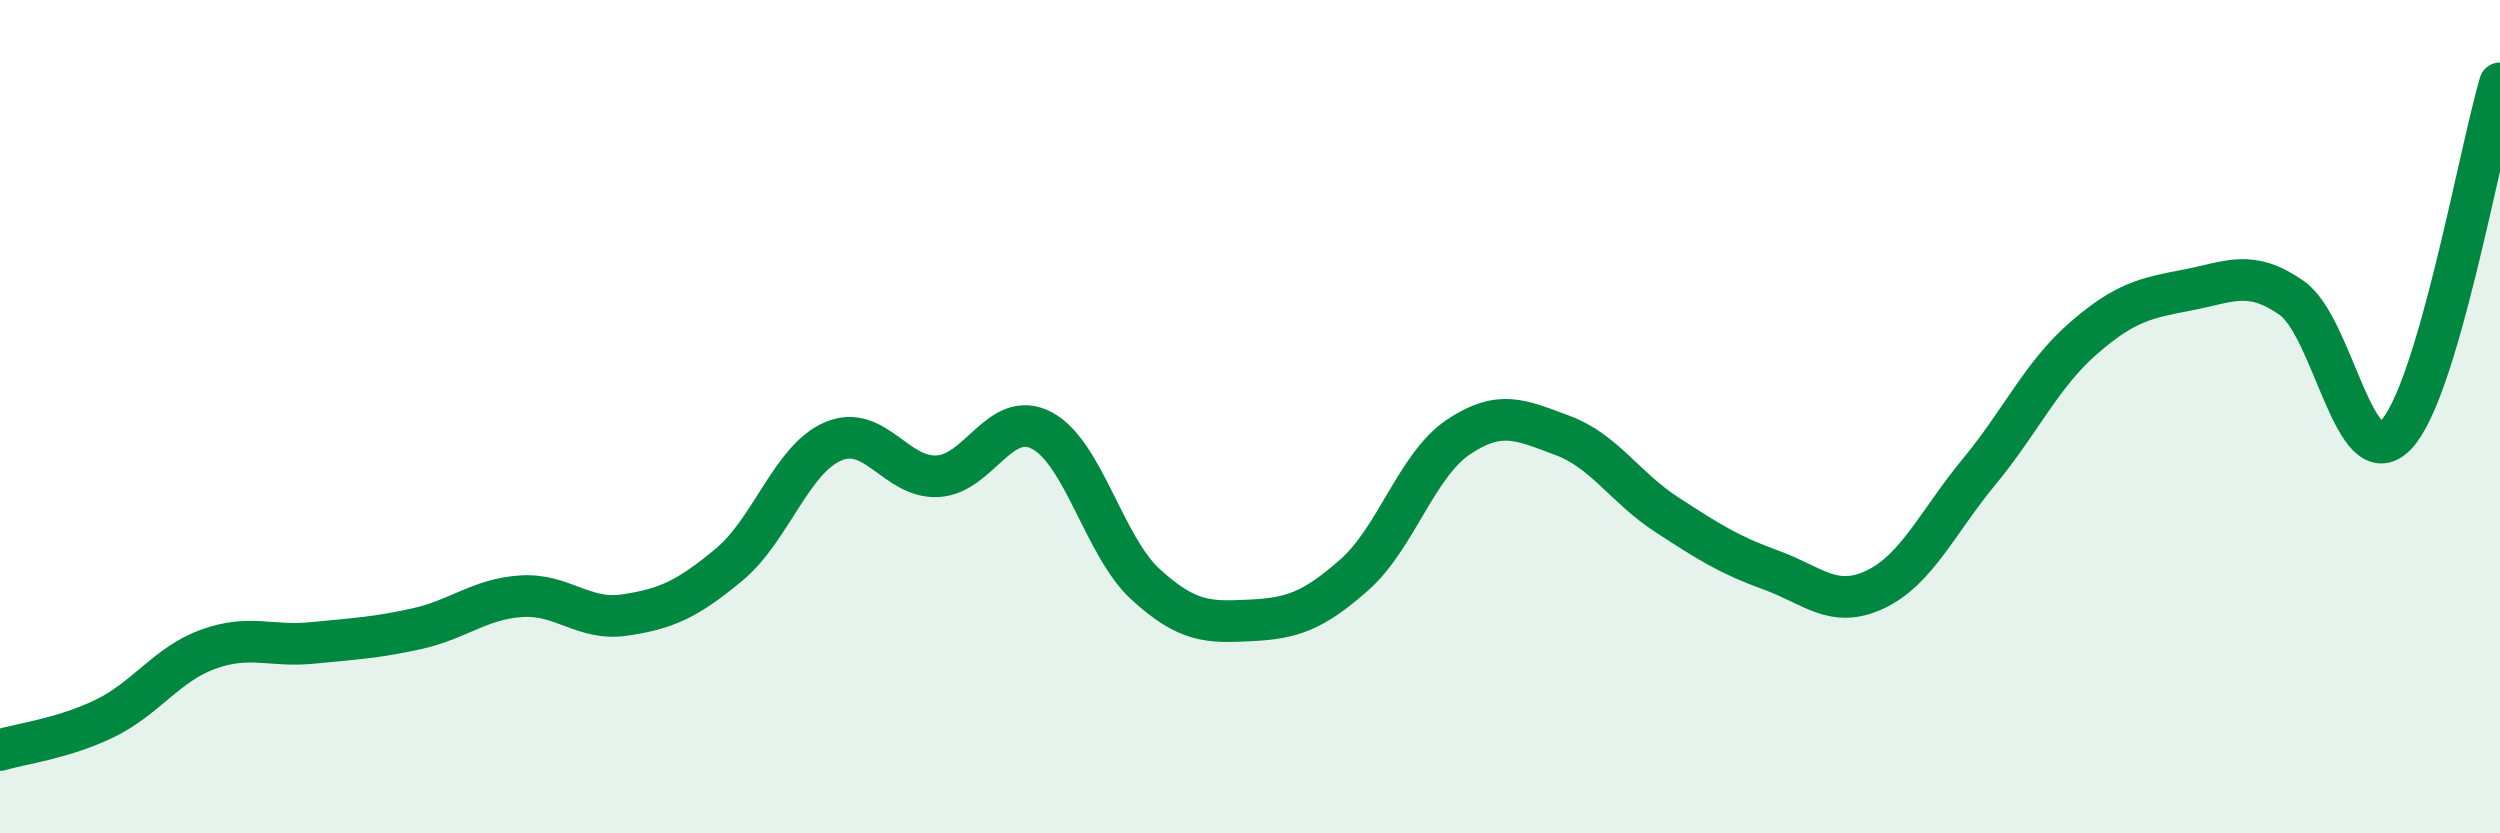
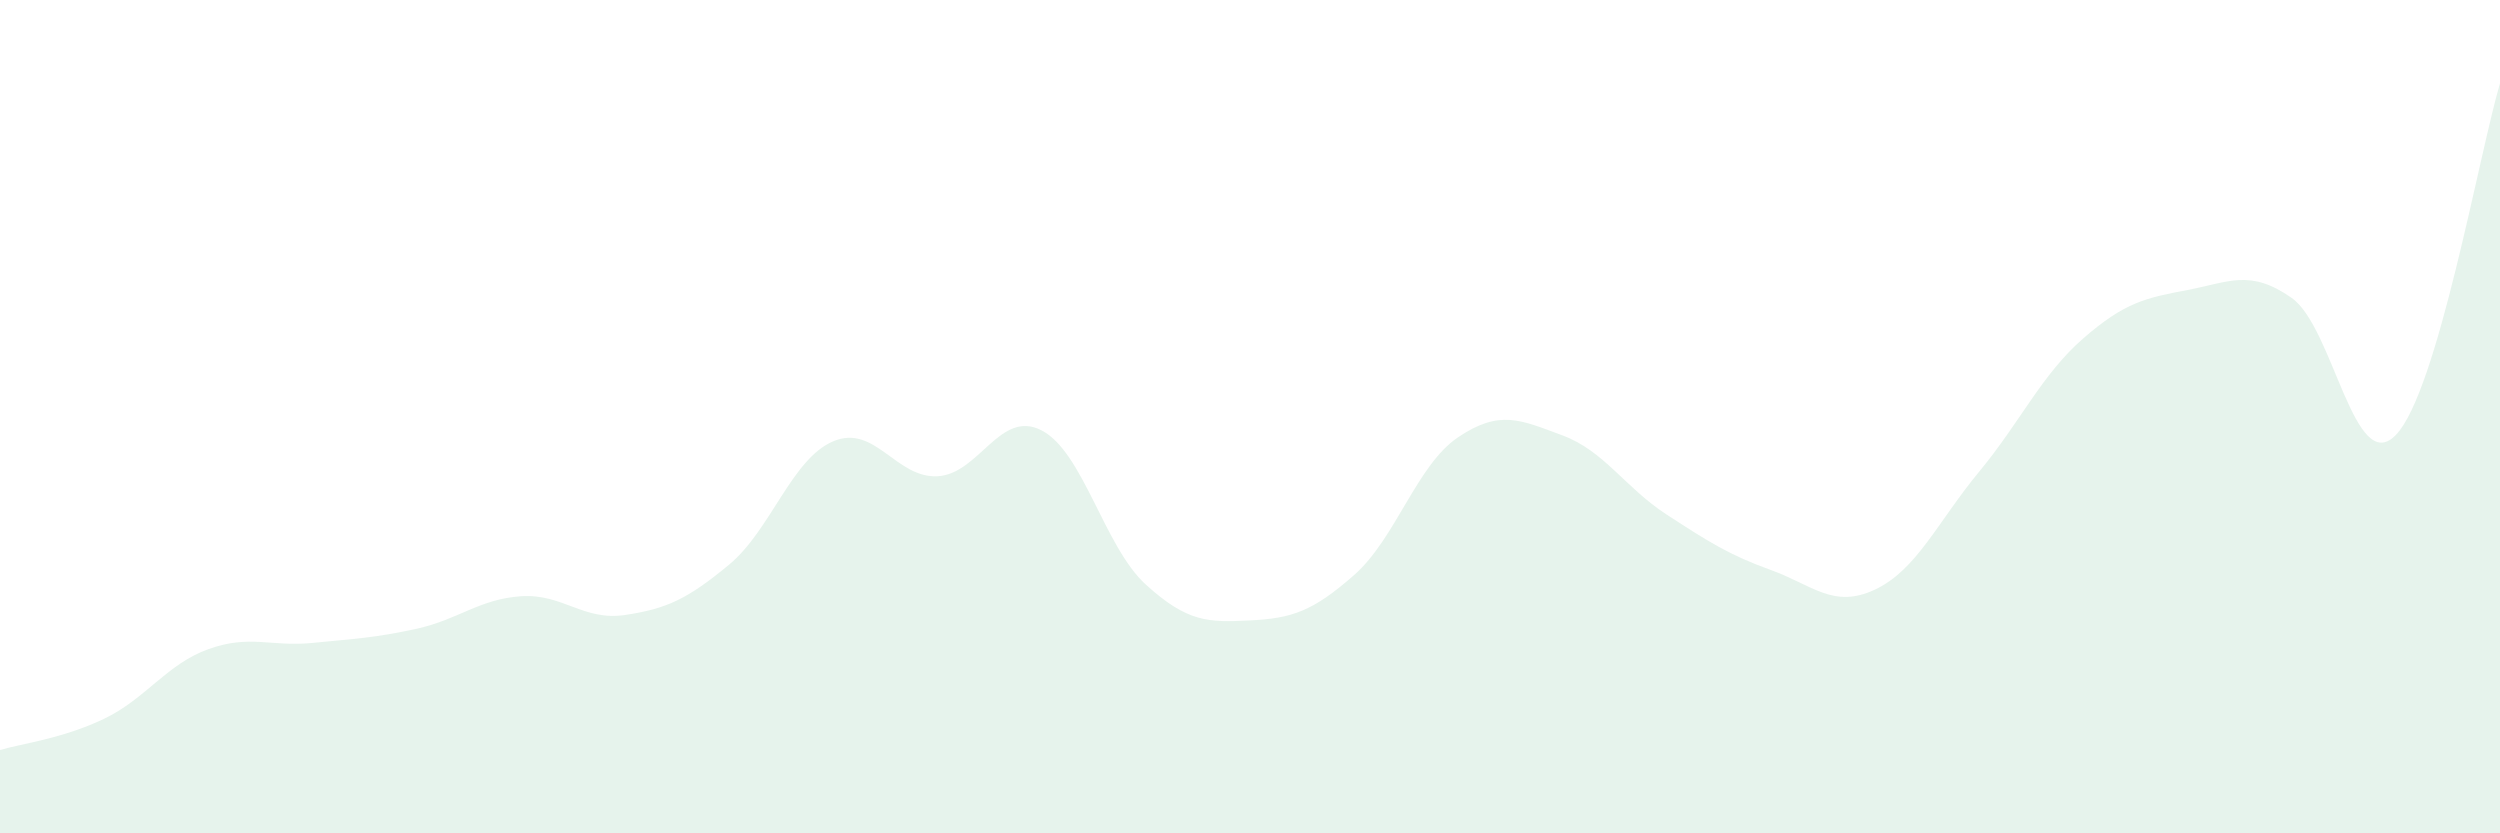
<svg xmlns="http://www.w3.org/2000/svg" width="60" height="20" viewBox="0 0 60 20">
-   <path d="M 0,18 C 0.5,17.85 1.5,17.73 2.5,17.25 C 3.5,16.77 4,15.94 5,15.58 C 6,15.22 6.5,15.53 7.5,15.43 C 8.5,15.33 9,15.31 10,15.09 C 11,14.87 11.5,14.38 12.5,14.31 C 13.5,14.24 14,14.91 15,14.76 C 16,14.61 16.5,14.38 17.5,13.55 C 18.5,12.72 19,11.01 20,10.59 C 21,10.17 21.5,11.48 22.5,11.43 C 23.5,11.38 24,9.81 25,10.33 C 26,10.85 26.5,13.12 27.5,14.03 C 28.5,14.94 29,14.94 30,14.89 C 31,14.84 31.5,14.68 32.5,13.8 C 33.5,12.92 34,11.16 35,10.49 C 36,9.82 36.5,10.08 37.5,10.45 C 38.5,10.82 39,11.7 40,12.35 C 41,13 41.5,13.32 42.5,13.68 C 43.5,14.04 44,14.62 45,14.15 C 46,13.68 46.5,12.53 47.5,11.32 C 48.5,10.11 49,8.99 50,8.12 C 51,7.25 51.5,7.15 52.5,6.96 C 53.5,6.77 54,6.45 55,7.15 C 56,7.85 56.5,11.47 57.5,10.44 C 58.5,9.41 59.5,3.69 60,2L60 20L0 20Z" fill="#008740" opacity="0.1" stroke-linecap="round" stroke-linejoin="round" />
-   <path d="M 0,18 C 0.5,17.85 1.5,17.73 2.5,17.25 C 3.5,16.77 4,15.94 5,15.58 C 6,15.22 6.5,15.53 7.5,15.43 C 8.5,15.33 9,15.31 10,15.09 C 11,14.87 11.5,14.38 12.5,14.31 C 13.5,14.24 14,14.91 15,14.76 C 16,14.61 16.5,14.38 17.5,13.55 C 18.5,12.72 19,11.01 20,10.59 C 21,10.17 21.5,11.48 22.5,11.43 C 23.5,11.38 24,9.81 25,10.33 C 26,10.85 26.5,13.12 27.5,14.03 C 28.5,14.94 29,14.94 30,14.89 C 31,14.84 31.5,14.68 32.5,13.8 C 33.5,12.92 34,11.16 35,10.49 C 36,9.82 36.5,10.08 37.5,10.45 C 38.5,10.82 39,11.7 40,12.35 C 41,13 41.5,13.32 42.5,13.68 C 43.5,14.04 44,14.62 45,14.15 C 46,13.68 46.5,12.53 47.5,11.32 C 48.5,10.11 49,8.99 50,8.12 C 51,7.25 51.5,7.15 52.5,6.96 C 53.5,6.77 54,6.45 55,7.15 C 56,7.85 56.5,11.47 57.5,10.44 C 58.5,9.41 59.5,3.69 60,2" stroke="#008740" stroke-width="1" fill="none" stroke-linecap="round" stroke-linejoin="round" />
+   <path d="M 0,18 C 0.5,17.85 1.5,17.73 2.5,17.25 C 3.5,16.77 4,15.94 5,15.58 C 6,15.22 6.5,15.53 7.5,15.43 C 8.5,15.33 9,15.31 10,15.09 C 11,14.87 11.5,14.38 12.5,14.31 C 13.5,14.24 14,14.91 15,14.76 C 16,14.61 16.5,14.38 17.5,13.55 C 18.5,12.72 19,11.01 20,10.59 C 21,10.17 21.5,11.48 22.5,11.43 C 23.5,11.38 24,9.81 25,10.33 C 26,10.85 26.5,13.12 27.5,14.03 C 28.5,14.94 29,14.94 30,14.89 C 31,14.84 31.5,14.68 32.5,13.8 C 33.5,12.92 34,11.16 35,10.49 C 36,9.82 36.5,10.08 37.5,10.45 C 38.5,10.82 39,11.7 40,12.35 C 41,13 41.5,13.32 42.5,13.68 C 43.5,14.04 44,14.62 45,14.15 C 46,13.68 46.5,12.53 47.5,11.32 C 48.5,10.11 49,8.99 50,8.12 C 51,7.25 51.5,7.15 52.5,6.96 C 53.5,6.77 54,6.45 55,7.15 C 56,7.85 56.5,11.47 57.5,10.44 C 58.5,9.41 59.5,3.69 60,2L60 20L0 20" fill="#008740" opacity="0.1" stroke-linecap="round" stroke-linejoin="round" />
</svg>